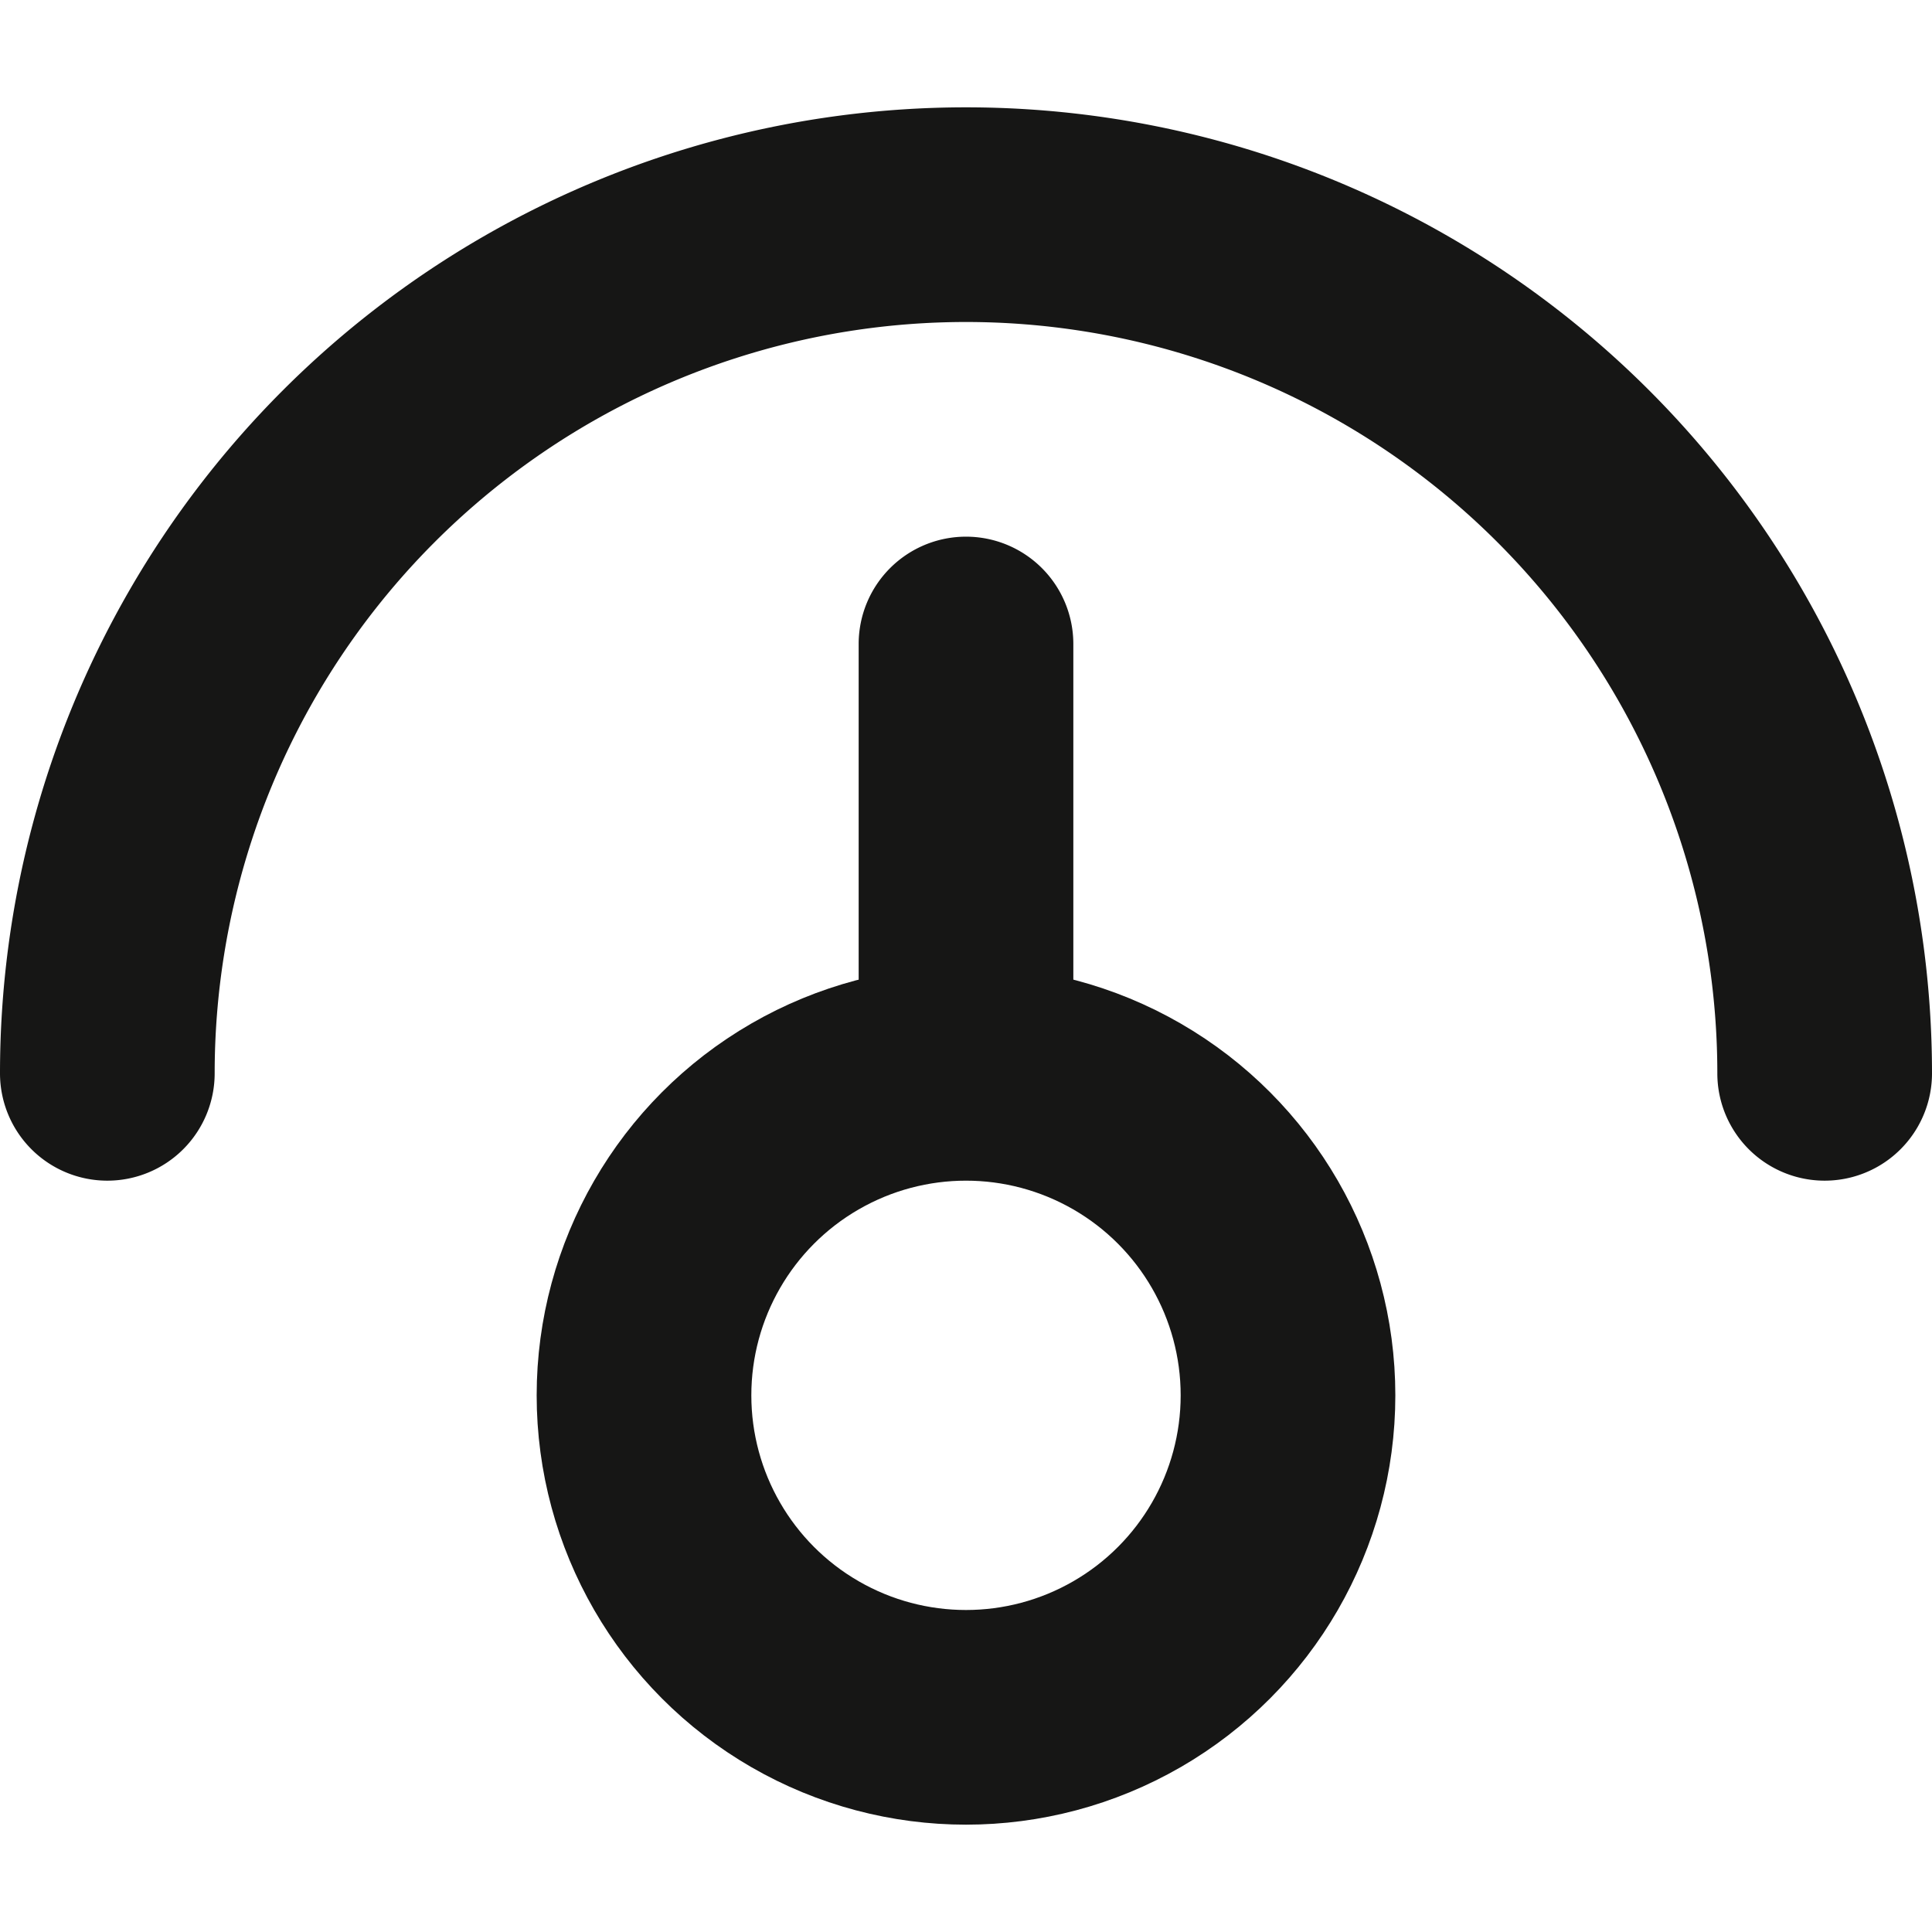
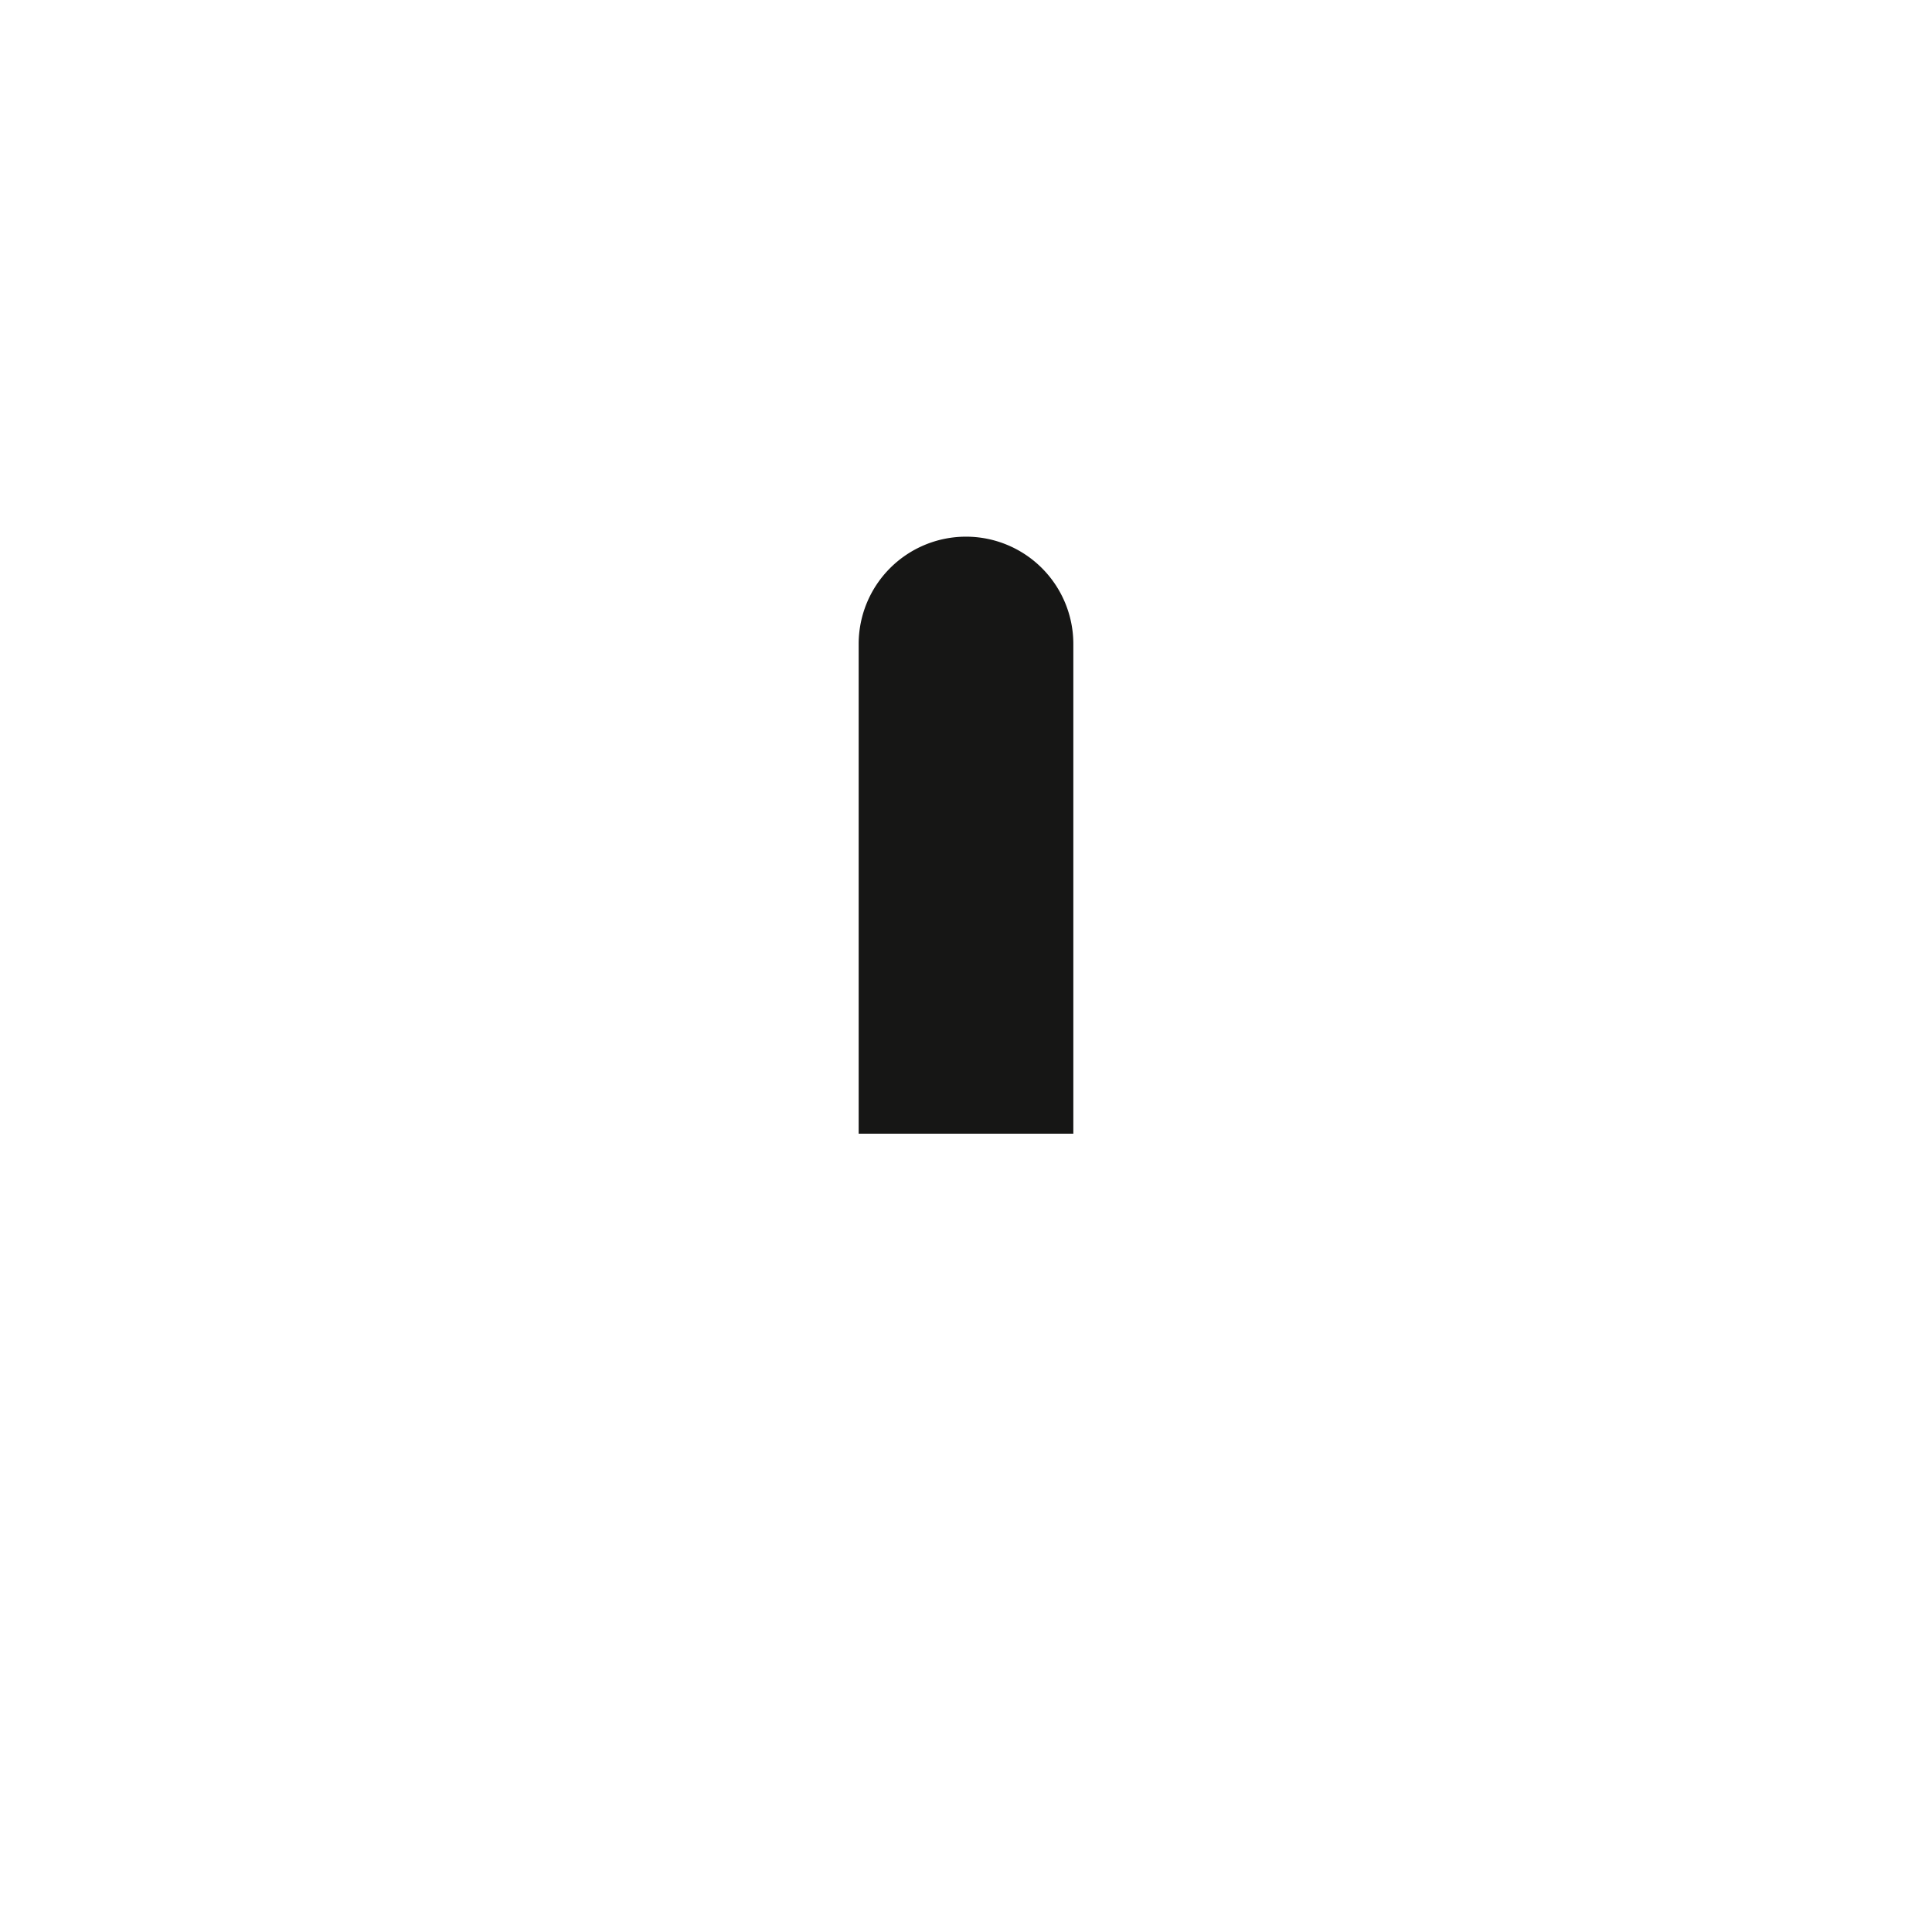
<svg xmlns="http://www.w3.org/2000/svg" width="36px" height="36px" viewBox="0 -2 36 36">
  <g id="Lager_114" data-name="Lager 114" transform="translate(2)">
-     <path id="Path_114" data-name="Path 114" d="M16,0A18,18,0,0,0-2,18a2,2,0,0,0,2,2,2,2,0,0,0,2-2,14,14,0,0,1,28,0,2,2,0,0,0,4,0A18,18,0,0,0,16,0Z" fill="#161615" />
    <g id="Ellipse_16" data-name="Ellipse 16" transform="translate(8 16)" fill="none" stroke="#161615" stroke-miterlimit="10" stroke-width="4">
-       <circle cx="8" cy="8" r="8" stroke="none" />
-       <circle cx="8" cy="8" r="6" fill="none" />
-     </g>
+       </g>
    <path id="Rectangle_59" data-name="Rectangle 59" d="M2,0H2A2,2,0,0,1,4,2v9.125a0,0,0,0,1,0,0H0a0,0,0,0,1,0,0V2A2,2,0,0,1,2,0Z" transform="translate(14 8)" fill="#161615" />
  </g>
</svg>